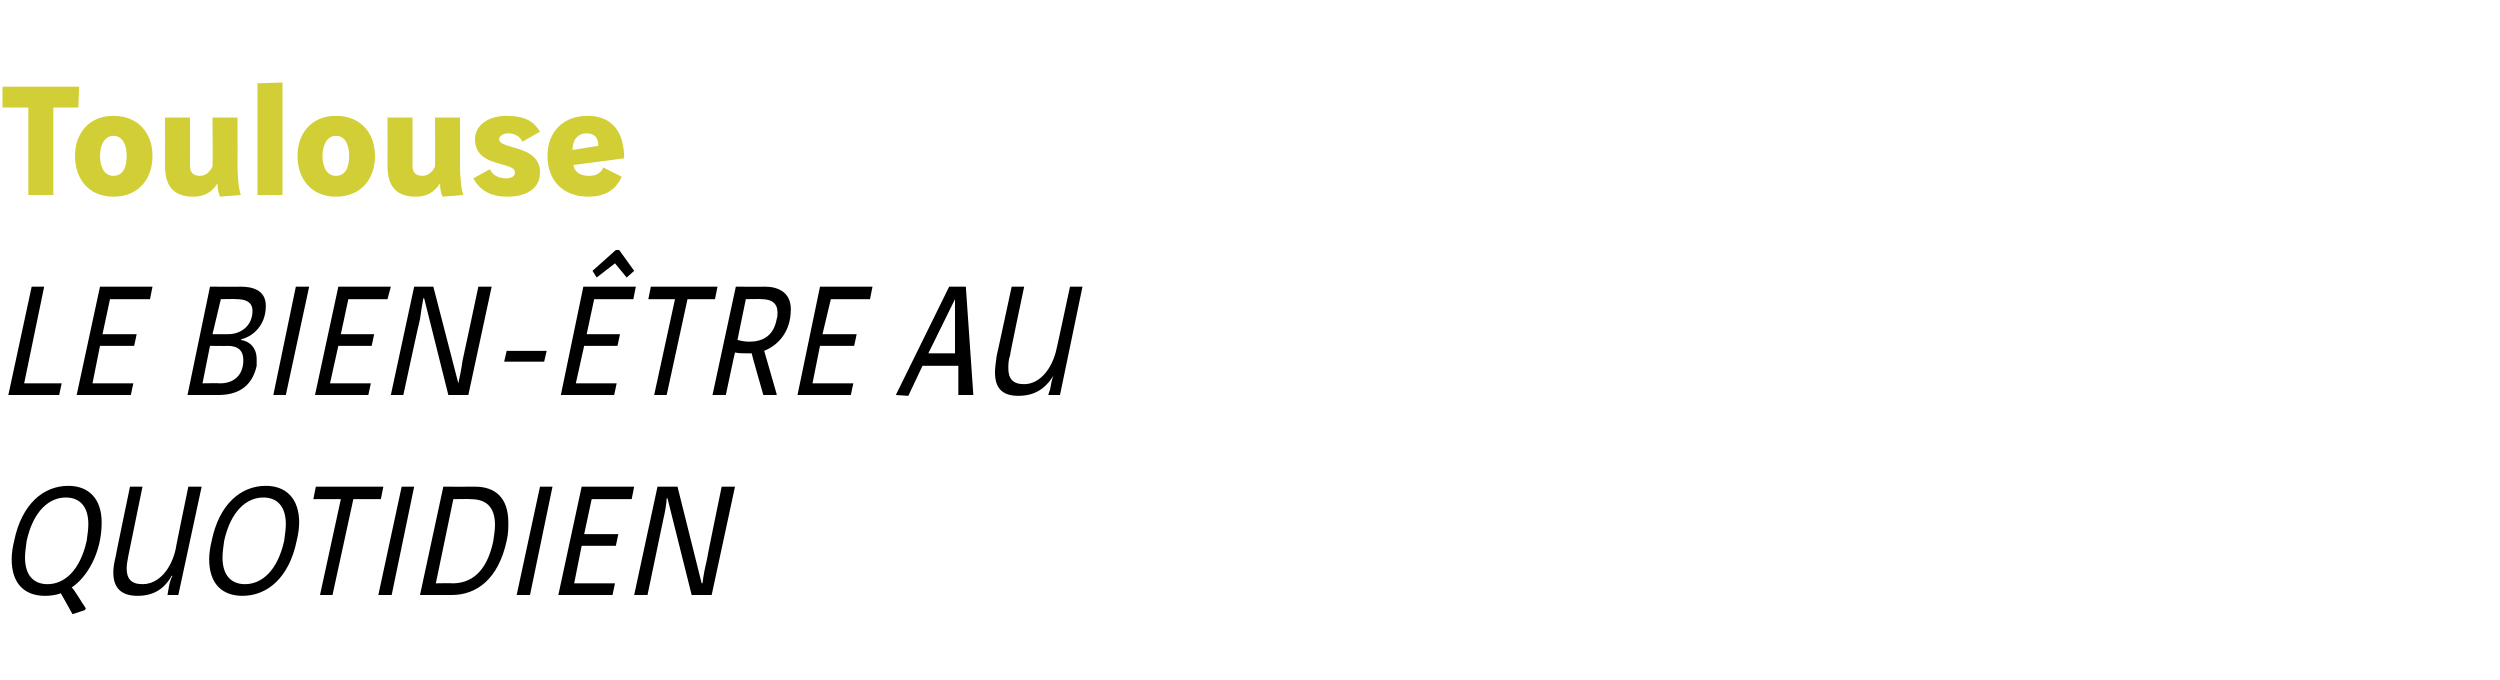
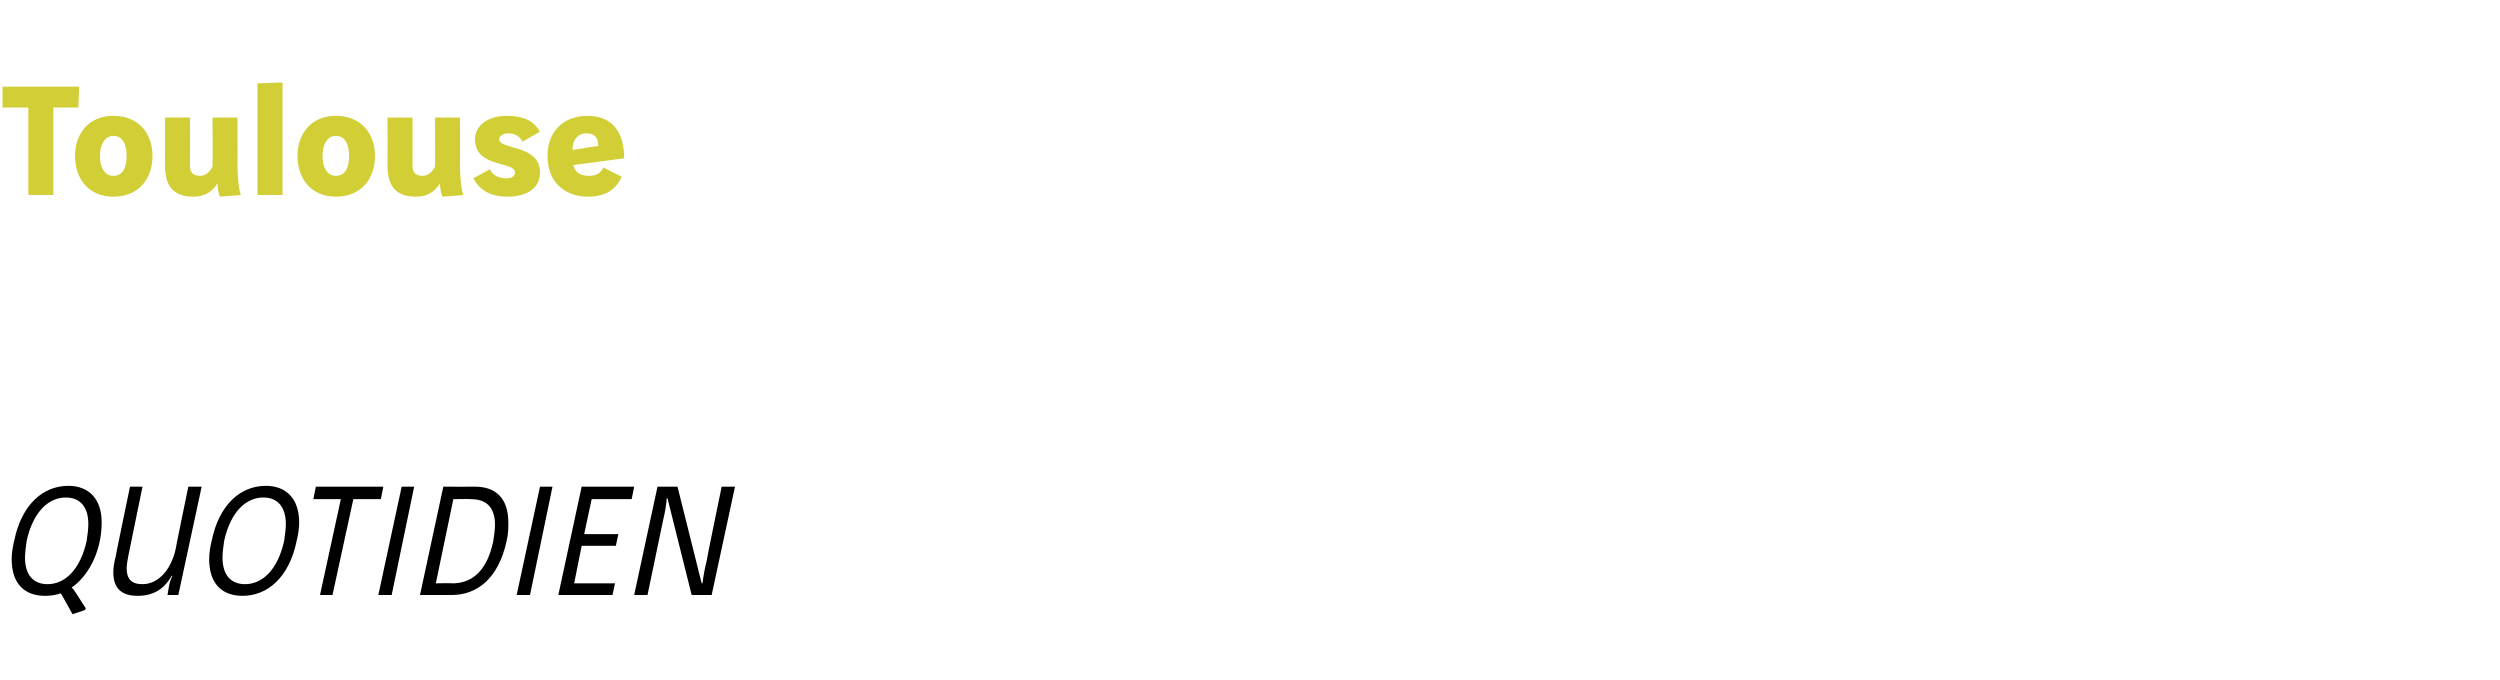
<svg xmlns="http://www.w3.org/2000/svg" version="1.1" width="300px" height="81.6px" viewBox="0 -8 300 81.6" style="top:-8px">
  <desc>Toulouse Le bien-être au quotidien</desc>
  <defs />
  <g id="Polygon9878">
    <path d="m8.7 65.7c0 0-1.38-2.5-1.4-2.5c-.6.2-1.2.3-1.9.3c-2.4 0-4-1.4-4-4.4c0-.6.1-1.4.3-2.2c.9-4.4 3.5-6.6 6.5-6.6c2.4 0 4 1.5 4 4.4c0 3.7-1.8 6.6-3.6 7.8c.3.2 1.2 1.8 1.7 2.5c-.04.04-.1.2-.1.2l-1.5.5zm-5.5-8.8c-.1.8-.2 1.4-.2 2c0 2.2 1.1 3.2 2.7 3.2c2 0 3.9-1.6 4.7-5.2c.1-.7.2-1.4.2-2c0-2.2-1.1-3.2-2.7-3.2c-2 0-3.9 1.6-4.7 5.2zm13.9-6.5c0 0-1.7 8.26-1.7 8.3c-.1.5-.2 1.1-.2 1.5c0 1.2.5 1.9 1.9 1.9c2 0 3.5-1.9 4-4.3c-.04.04 1.5-7.4 1.5-7.4l1.6 0l-2.8 13l-1.3 0c0 0 .1-.6.1-.6c.1-.6.2-1.2.5-1.7c0 0-.1 0-.1 0c-.9 1.6-2.2 2.4-4.1 2.4c-2 0-2.9-1-2.9-2.8c0-.6.1-1.2.3-2c-.04.04 1.7-8.3 1.7-8.3l1.5 0zm18.8 4.3c0 .6-.1 1.4-.3 2.2c-.9 4.4-3.5 6.6-6.5 6.6c-2.4 0-4-1.4-4-4.4c0-.6.1-1.4.3-2.2c.9-4.4 3.5-6.6 6.5-6.6c2.4 0 4 1.5 4 4.4zm-9 2.2c-.1.7-.2 1.4-.2 2c0 2.2 1.1 3.2 2.7 3.2c2 0 3.9-1.6 4.7-5.2c.1-.8.2-1.4.2-2c0-2.2-1.1-3.2-2.7-3.2c-2 0-3.9 1.6-4.7 5.2zm19.1-6.5l-.3 1.5l-3.3 0l-2.5 11.5l-1.5 0l2.5-11.5l-3.3 0l.3-1.5l8.1 0zm3.7 0l-2.7 13l-1.6 0l2.8-13l1.5 0zm7.3 0c2.4 0 4 1.3 4 4.3c0 .6 0 1.4-.2 2.2c-1 4.6-3.6 6.5-6.6 6.5c0 0-3.8 0-3.8 0l2.8-13c0 0 3.76.02 3.8 0zm-4.7 11.6c0 0 2.02-.04 2 0c2.1 0 4.1-1.2 4.9-5.1c.1-.7.2-1.4.2-1.9c0-2.3-1.2-3.1-2.9-3.1c-.02-.04-2.1 0-2.1 0l-2.1 10.1zm14-11.6l-2.7 13l-1.6 0l2.8-13l1.5 0zm9.8 0l-.3 1.5l-4.8 0l-.9 4.2l4.1 0l-.3 1.4l-4.1 0l-.9 4.5l4.9 0l-.3 1.4l-6.5 0l2.8-13l6.3 0zm5.2 0l2.9 11.6c0 0 .08-.04.1 0c.1-.9.3-1.9.5-2.7c-.04 0 1.8-8.9 1.8-8.9l1.6 0l-2.8 13l-2.4 0l-2.9-11.6c0 0-.06-.02-.1 0c0 .5-.2 1.7-.4 2.5c0 0-1.9 9.1-1.9 9.1l-1.6 0l2.8-13l2.4 0z" stroke="none" fill="#000" />
  </g>
  <g id="Polygon9877">
-     <path d="m5.3 26.4l-2.4 11.6l4.5 0l-.3 1.4l-6.1 0l2.8-13l1.5 0zm13 0l-.3 1.5l-4.8 0l-.9 4.2l4.1 0l-.3 1.4l-4.1 0l-.9 4.5l4.9 0l-.3 1.4l-6.5 0l2.8-13l6.3 0zm10.6 0c1.2 0 3 .3 3 2.3c0 2.7-2 3.8-2.9 4c0 0-.1.1-.1.1c.9.1 1.9.8 1.9 2.3c0 .2 0 .5 0 .8c-.6 2.7-2.5 3.5-4.6 3.5c0 0-3.7 0-3.7 0l2.7-13c0 0 3.74.02 3.7 0zm-3.4 5.7c0 0 1.9.02 1.9 0c1.5 0 2.9-1 2.9-2.8c0-1.1-.9-1.4-1.9-1.4c0-.04-1.9 0-1.9 0l-1 4.2zm-1.2 5.9c0 0 2.06-.04 2.1 0c1.6 0 2.8-.9 2.8-2.8c0-1.1-.6-1.7-1.9-1.7c-.02.04-2.1 0-2.1 0l-.9 4.5zm12.8-11.6l-2.8 13l-1.5 0l2.7-13l1.6 0zm9.8 0l-.4 1.5l-4.7 0l-.9 4.2l4 0l-.3 1.4l-4 0l-1 4.5l4.9 0l-.3 1.4l-6.4 0l2.8-13l6.3 0zm5.1 0l3 11.6c0 0 .04-.04 0 0c.2-.9.4-1.9.5-2.7c.02 0 1.9-8.9 1.9-8.9l1.6 0l-2.8 13l-2.4 0l-2.9-11.6c0 0-.1-.02-.1 0c-.1.5-.3 1.7-.4 2.5c-.04 0-2 9.1-2 9.1l-1.5 0l2.8-13l2.3 0zm8.8 7.7l4.8 0l-.3 1.3l-4.8 0l.3-1.3zm15.5-7.7l-.3 1.5l-4.7 0l-.9 4.2l4 0l-.3 1.4l-4 0l-1 4.5l4.9 0l-.3 1.4l-6.4 0l2.7-13l6.3 0zm-2-4.4l1.8 2.5l-.9.8l-1.4-1.7l-2.2 1.7l-.5-.8l2.8-2.5l.4 0zm11.8 4.4l-.3 1.5l-3.3 0l-2.5 11.5l-1.5 0l2.5-11.5l-3.2 0l.3-1.5l8 0zm5.7 0c1.6 0 3.1.7 3.1 2.7c0 2.9-1.7 4.4-3.2 5c0-.04 1.5 5.2 1.5 5.2l0 .1l-1.6 0c0 0-1.44-5.02-1.4-5c-.2 0-.4 0-.6 0c-.5 0-.9 0-1.4-.1c-.02-.02-1.1 5.1-1.1 5.1l-1.6 0l2.8-13c0 0 3.54.02 3.5 0zm-3.3 6.4c.4.1.9.2 1.4.2c1.4 0 2.9-.5 3.3-2.7c.1-.3.1-.5.1-.8c0-1.1-.7-1.6-1.9-1.6c.04-.04-1.9 0-1.9 0c0 0-1.02 4.94-1 4.9zm16.2-6.4l-.3 1.5l-4.7 0l-1 4.2l4.1 0l-.3 1.4l-4.1 0l-.9 4.5l4.9 0l-.3 1.4l-6.4 0l2.7-13l6.3 0zm2.8 13l6.4-13l2 0l.9 13l-1.8 0l0-3.5l-4.3 0l-1.7 3.6l-1.5-.1zm7.1-11.5l0 0l-3.2 6.5l3.2 0l0-6.5zm8.3-1.5c0 0-1.75 8.26-1.7 8.3c-.2.5-.2 1.1-.2 1.5c0 1.2.5 1.9 1.9 1.9c1.9 0 3.4-1.9 3.9-4.3c.01.04 1.6-7.4 1.6-7.4l1.5 0l-2.7 13l-1.4 0c0 0 .15-.6.2-.6c.1-.6.2-1.2.4-1.7c0 0 0 0 0 0c-1 1.6-2.3 2.4-4.2 2.4c-2 0-2.8-1-2.8-2.8c0-.6.1-1.2.2-2c.01.04 1.8-8.3 1.8-8.3l1.5 0z" stroke="none" fill="#000" />
-   </g>
+     </g>
  <g id="Polygon9876">
    <path d="m9.5 2.4l-.1 2.5l-3 0l0 10.5l-3 0l0-10.5l-3.1 0l0-2.5l9.2 0zm2.5 8.3c0 1.3.5 2.4 1.6 2.4c1.2 0 1.6-1.1 1.6-2.4c0-1.2-.4-2.4-1.6-2.4c-1.1 0-1.6 1.2-1.6 2.4zm6.3 0c0 2.7-1.6 4.9-4.7 4.9c-3 0-4.6-2.2-4.6-4.9c0-2.6 1.6-4.8 4.6-4.8c3.1 0 4.7 2.2 4.7 4.8zm4.5-4.6c0 0 .02 5.76 0 5.8c0 .7.3 1.2 1.2 1.2c.7 0 1.2-.5 1.5-1.1c.04-.02 0-5.9 0-5.9l3 0c0 0 .02 5.72 0 5.7c0 1 .1 2.8.4 3.6c0 0-2.5.2-2.5.2c-.2-.4-.3-1.1-.3-1.6c-.7 1.1-1.6 1.6-2.9 1.6c-2.4 0-3.4-1.3-3.4-3.7c.02 0 0-5.8 0-5.8l3 0zm11.1-4.2l0 13.5l-3 0l0-13.4l3-.1zm4.8 8.8c0 1.3.5 2.4 1.6 2.4c1.2 0 1.6-1.1 1.6-2.4c0-1.2-.4-2.4-1.6-2.4c-1.1 0-1.6 1.2-1.6 2.4zm6.3 0c0 2.7-1.6 4.9-4.7 4.9c-3 0-4.6-2.2-4.6-4.9c0-2.6 1.6-4.8 4.6-4.8c3.1 0 4.7 2.2 4.7 4.8zm4.5-4.6c0 0 .02 5.76 0 5.8c0 .7.3 1.2 1.2 1.2c.7 0 1.2-.5 1.5-1.1c.04-.02 0-5.9 0-5.9l3 0c0 0 .02 5.72 0 5.7c0 1 .1 2.8.4 3.6c0 0-2.5.2-2.5.2c-.2-.4-.3-1.1-.3-1.6c-.7 1.1-1.6 1.6-2.9 1.6c-2.4 0-3.4-1.3-3.4-3.7c.02 0 0-5.8 0-5.8l3 0zm13.2 2.9c-.3-.6-.9-1-1.7-1c-.6 0-1.1.3-1.1.7c0 1.3 4.9.6 4.9 4c0 2.1-1.9 2.9-3.9 2.9c-2.2 0-3.4-.9-4.1-2.2c0 0 2-1.1 2-1.1c.3.8 1.2 1.1 1.9 1.1c.6 0 1.1-.2 1.1-.7c0-1.4-4.8-.5-4.8-4c0-1.6 1.5-2.8 3.8-2.8c2.2 0 3.3.7 4 1.9c0 0-2.1 1.2-2.1 1.2zm6.1 2.8c.2 1 1 1.3 1.9 1.3c.8 0 1.4-.3 1.7-1c0 0 2.2 1.1 2.2 1.1c-.6 1.4-1.8 2.4-4 2.4c-2.8 0-4.9-1.7-4.9-4.9c0-2.9 1.9-4.8 4.8-4.8c3.1 0 4.4 2.1 4.4 5.1c0 0-6.1.8-6.1.8zm3-2.3c0-1-.5-1.5-1.4-1.5c-1.1 0-1.7.8-1.7 2c0 0 3.1-.5 3.1-.5z" stroke="none" fill="#d1ce36" />
  </g>
</svg>